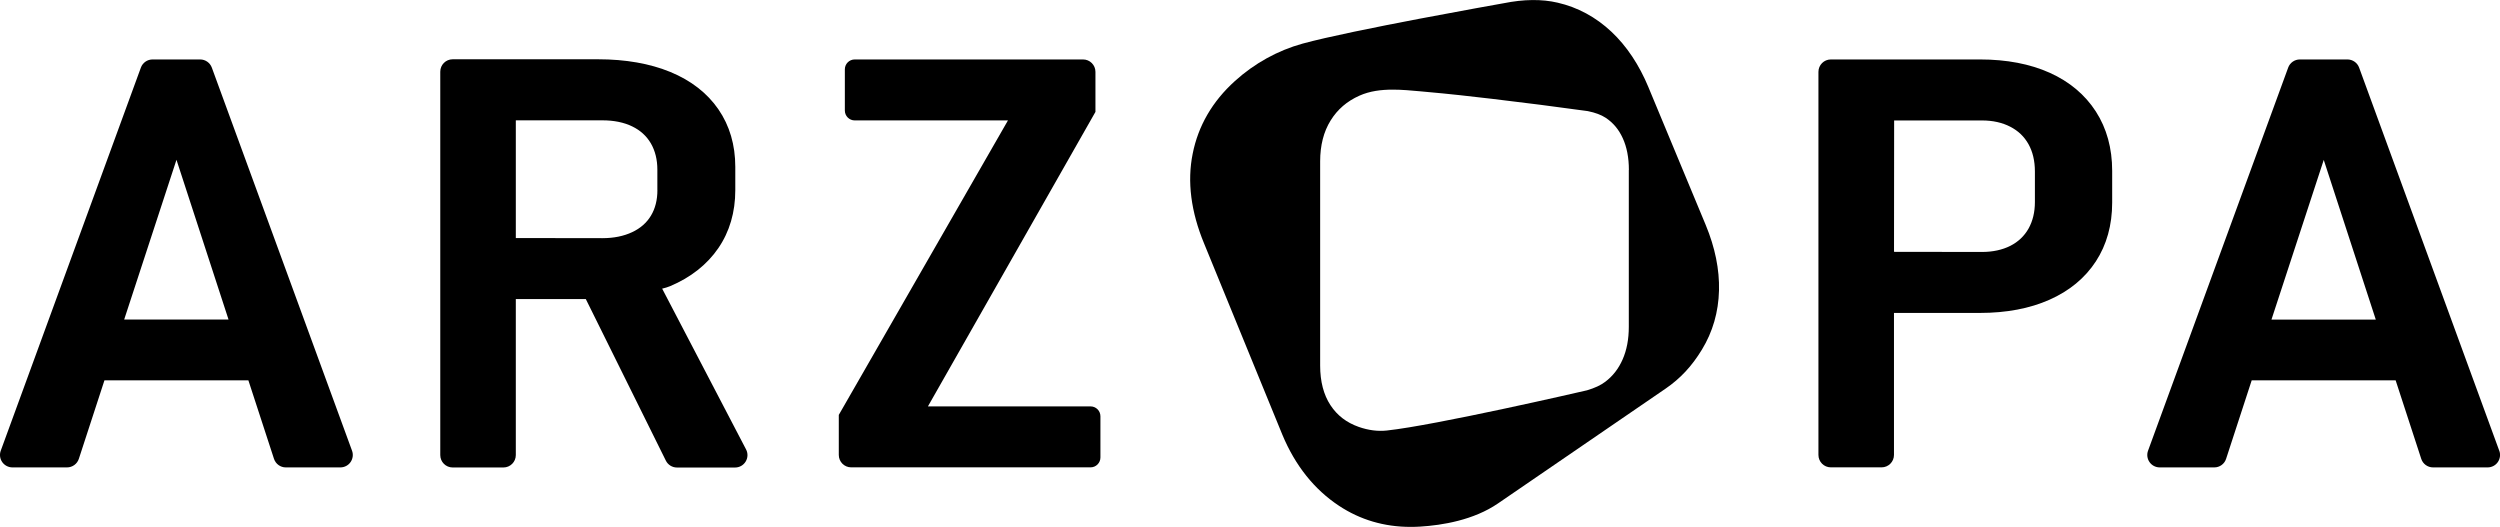
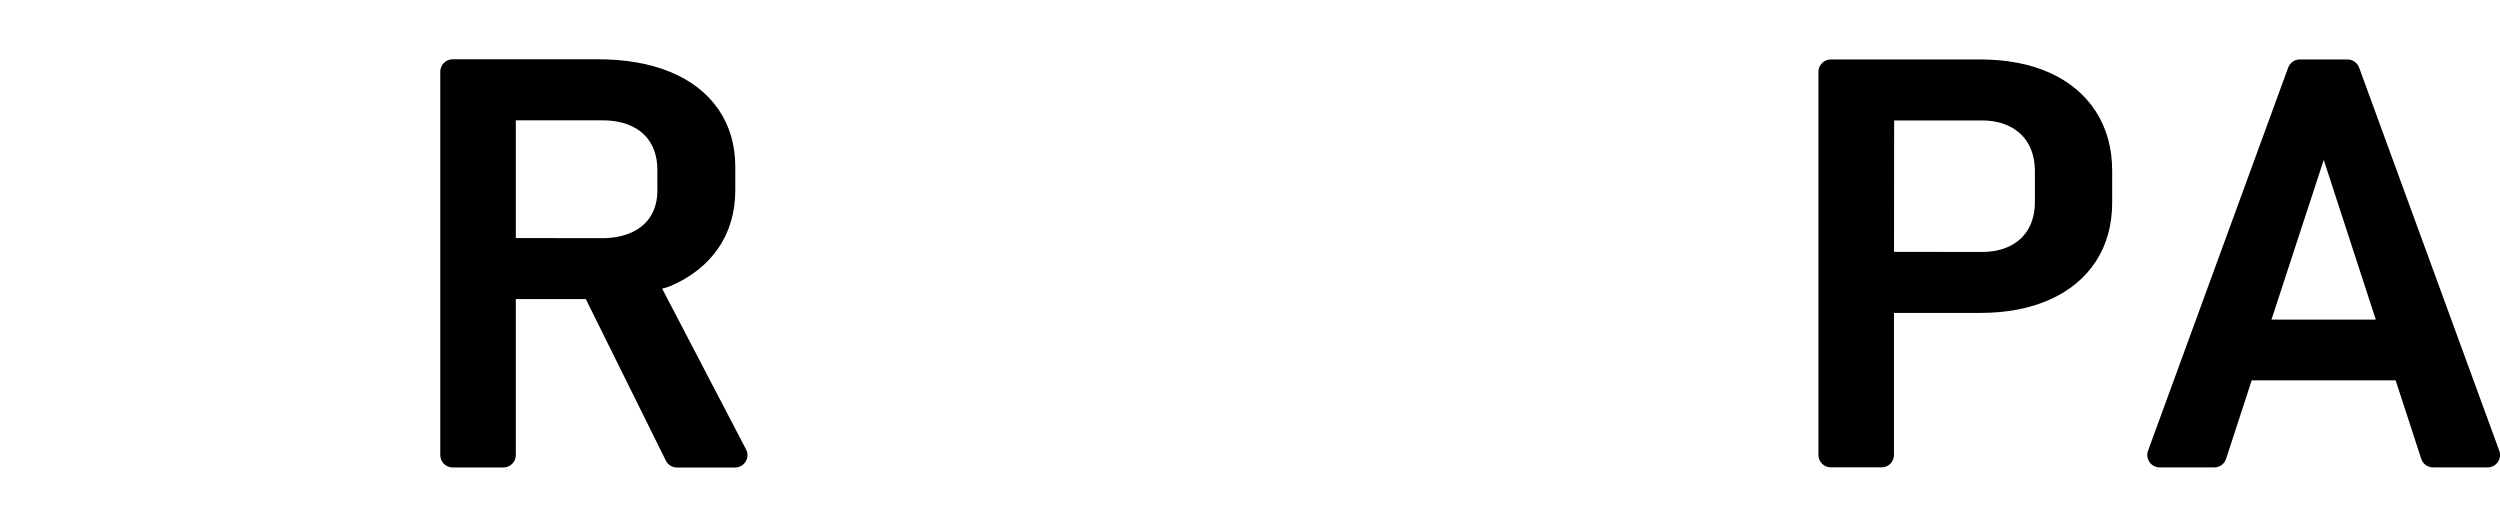
<svg xmlns="http://www.w3.org/2000/svg" id="Layer_2" viewBox="0 0 607.24 127.97">
-   <path d="M51.45,16.42c-.43-1.18-1.57-1.98-2.83-1.98h-11.57c-1.26,0-2.4.79-2.83,1.98L.18,109.48c-.34.92-.2,1.96.36,2.76s1.49,1.29,2.47,1.29h13.27c1.31,0,2.46-.84,2.87-2.08l6.22-19.07h34.96l6.22,19.07c.41,1.24,1.56,2.08,2.86,2.08h13.27c.98,0,1.91-.48,2.47-1.29.56-.81.7-1.84.36-2.76L51.45,16.42ZM42.87,38.83l12.64,38.79h-25.35l12.7-38.79Z" />
  <path d="M160.84,70.11c.65-.16,1.32-.34,1.95-.61,5.01-2.12,8.93-5.22,11.67-9.2,2.75-4,4.14-8.75,4.14-14.12v-5.65c0-5.32-1.38-10.02-4.1-13.97-2.71-3.94-6.64-7-11.68-9.08-4.97-2.04-10.87-3.08-17.53-3.08h-35.34c-1.66,0-3.01,1.35-3.01,3.01v93.13c0,1.66,1.35,3.01,3.01,3.01h12.33c1.66,0,3.01-1.35,3.01-3.01v-37.9h17l19.44,39.24c.51,1.03,1.55,1.68,2.7,1.68h14.11c1.06,0,2.03-.54,2.58-1.45.55-.91.59-2.01.09-2.96l-20.38-39.05ZM159.68,46.19c0,2.39-.53,4.48-1.57,6.2-1.03,1.72-2.57,3.07-4.56,4-2.06.97-4.48,1.46-7.21,1.46l-21.05-.03v-28.56l.03-.03h21.02c2.79,0,5.22.5,7.23,1.48,1.95.94,3.47,2.32,4.52,4.11,1.05,1.81,1.58,3.96,1.58,6.38v4.99Z" />
-   <path d="M264.9,98.71h-39.51l40.69-71.53v-9.73c0-1.66-1.35-3.01-3.01-3.01h-55.46c-1.33,0-2.4,1.08-2.4,2.4v10.01c0,1.33,1.08,2.4,2.4,2.4h37.22l-41.09,71.53v9.73c0,1.66,1.35,3.01,3.01,3.01h58.14c1.33,0,2.4-1.08,2.4-2.4v-10.01c0-1.33-1.08-2.4-2.4-2.4Z" />
  <path d="M497.85,17.67c-4.76-2.14-10.45-3.23-16.92-3.23h-36.23c-1.66,0-3.01,1.35-3.01,3.01v93.06c0,1.66,1.35,3.01,3.01,3.01h12.33c1.66,0,3.01-1.35,3.01-3.01v-34.5h20.89c6.42,0,12.1-1.08,16.87-3.2,4.84-2.14,8.63-5.27,11.27-9.31,2.63-4.03,3.97-8.84,3.97-14.28v-7.72c0-5.48-1.33-10.33-3.96-14.41-2.63-4.08-6.4-7.25-11.22-9.42ZM494.27,41.64v7.45c0,2.43-.52,4.6-1.55,6.44-1.02,1.8-2.5,3.21-4.41,4.18-1.96.99-4.28,1.49-6.89,1.49l-21.37-.03.03-31.91h21.34c2.61,0,4.92.51,6.88,1.53,1.95,1.01,3.39,2.4,4.42,4.24,1.03,1.85,1.55,4.08,1.55,6.6Z" />
  <path d="M607.06,109.48l-34.04-93.06c-.43-1.18-1.57-1.98-2.83-1.98h-11.57c-1.26,0-2.4.79-2.83,1.98l-34.04,93.06c-.34.92-.2,1.96.36,2.76.56.81,1.49,1.29,2.47,1.29h13.27c1.31,0,2.46-.84,2.86-2.08l6.22-19.07h34.96l6.22,19.07c.4,1.24,1.56,2.08,2.86,2.08h13.27c.98,0,1.91-.48,2.47-1.29.56-.81.7-1.84.36-2.76ZM577.07,77.63h-25.34l12.7-38.79,12.64,38.79Z" />
-   <path d="M400.42,21.23c-2.29-5.51-5.32-10.05-9-13.51-3.8-3.57-8.2-5.95-13.07-7.07-3.88-.9-8.2-.85-13.14.14-1.5.27-36.89,6.53-48.8,9.8-6.04,1.66-11.73,4.81-16.46,9.1-5.46,4.93-8.91,10.87-10.25,17.64-1.37,6.76-.43,14.11,2.79,21.86l18.99,46.4c3.12,7.49,7.75,13.3,13.77,17.27,5.14,3.4,10.97,5.12,17.37,5.12.77,0,1.55-.02,2.34-.07,5.35-.33,12.98-1.57,18.9-5.63l40.7-27.88c3.58-2.45,6.39-5.46,8.83-9.48,2.62-4.29,4.02-9.12,4.15-14.37.13-5.09-.96-10.44-3.23-15.91l-13.89-33.4ZM395.63,41.28v38.12c0,2.98-.5,5.64-1.5,7.9-.99,2.26-2.38,4.05-4.24,5.45-1.12.84-2.52,1.49-4.4,2.05-1.71.4-36.73,8.48-48.63,9.77-2.19.24-4.48-.06-6.81-.87-3-1.06-5.25-2.79-6.89-5.29-1.66-2.53-2.5-5.76-2.5-9.61v-49.61c0-3.87.85-7.21,2.54-9.92,1.67-2.7,3.96-4.68,7.01-6.04,2.51-1.12,5.26-1.46,8.09-1.46,2.18,0,4.4.2,6.59.4l1.29.12c5.82.51,11.53,1.16,16.36,1.73,7.78.92,15.35,1.89,23.14,2.97,1.85.38,3.23.9,4.32,1.61,1.83,1.21,3.19,2.83,4.16,4.96.99,2.15,1.49,4.75,1.49,7.72Z" />
</svg>